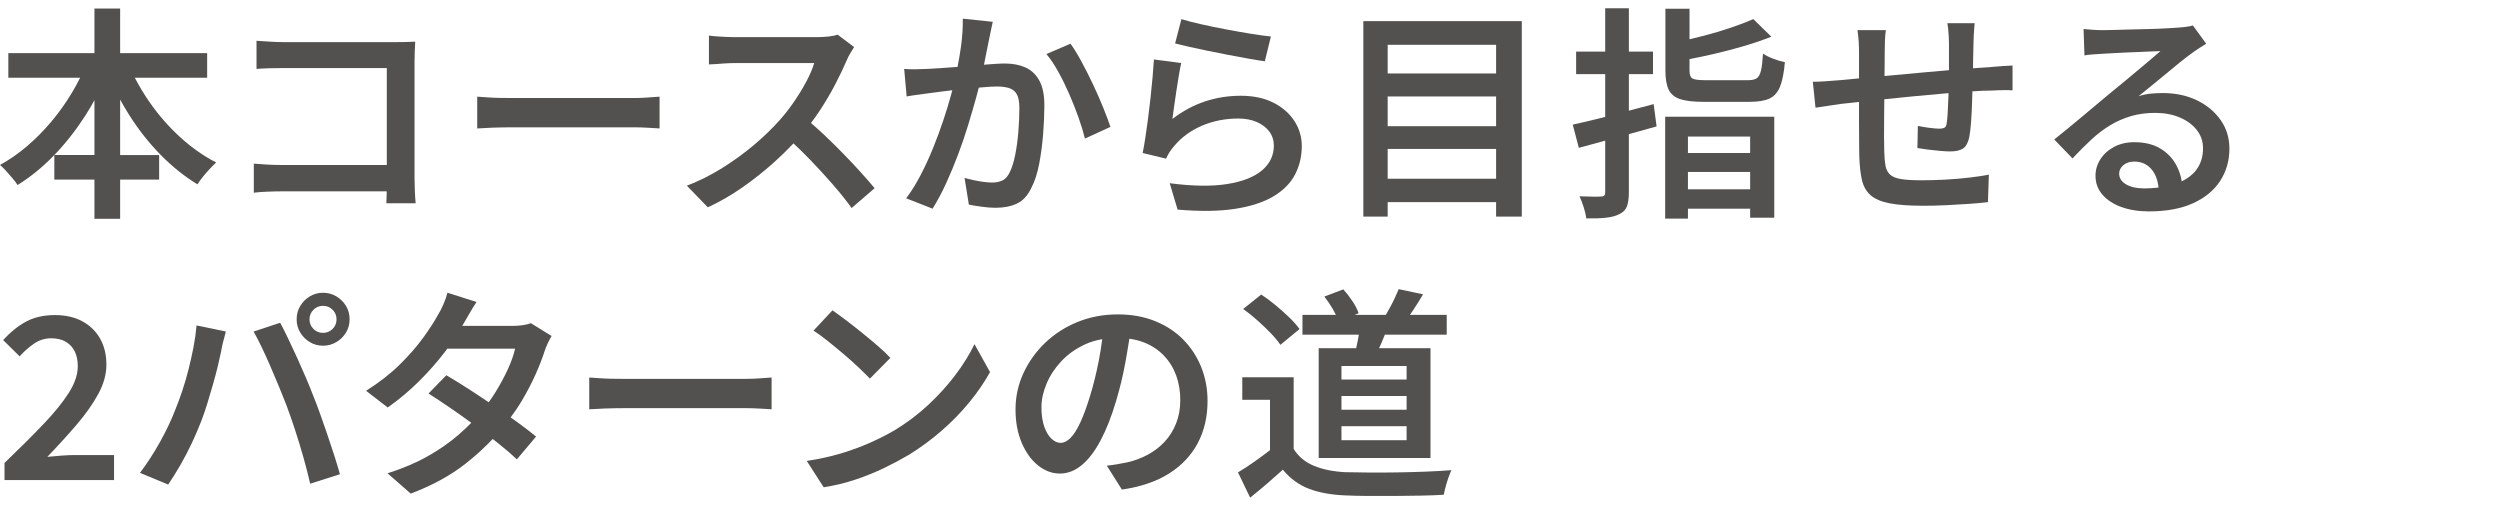
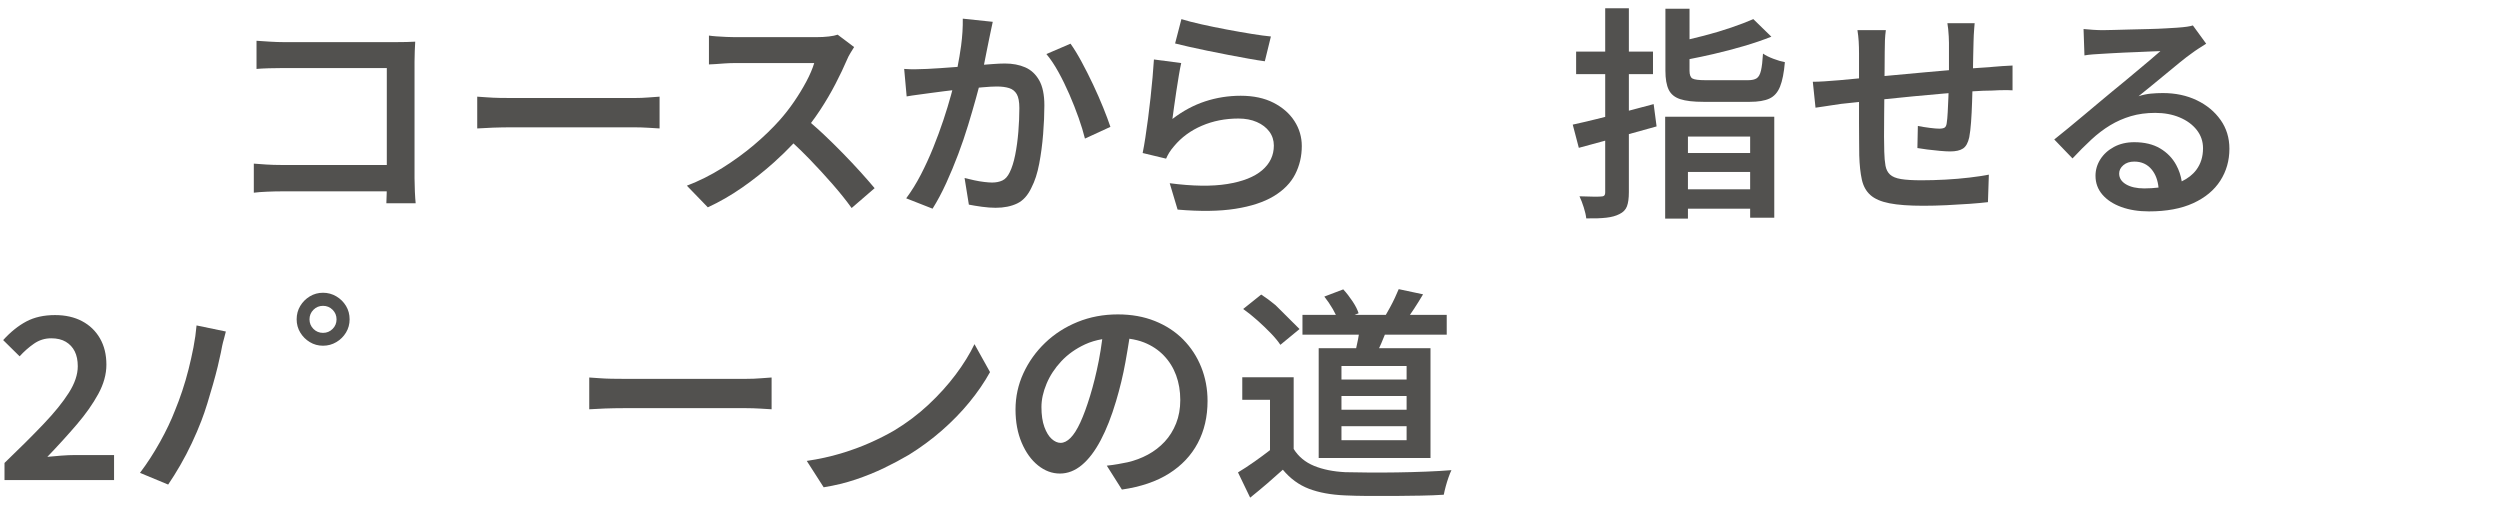
<svg xmlns="http://www.w3.org/2000/svg" id="_レイヤー_1" data-name="レイヤー 1" version="1.1" viewBox="0 0 420 85">
  <defs>
    <style>
      .cls-1 {
        fill: #52514f;
        stroke-width: 0px;
      }
    </style>
  </defs>
-   <path class="cls-1" d="M26.736,30.175v-4.128h-6.552v-9.312c.499.902,1.016,1.794,1.571,2.665,1.553,2.438,3.295,4.639,5.227,6.608,1.931,1.97,3.995,3.623,6.191,4.961.252-.403.562-.833.928-1.287.366-.455.744-.891,1.136-1.307.392-.417.751-.776,1.08-1.079-2.121-1.086-4.142-2.506-6.06-4.261-1.919-1.755-3.63-3.711-5.131-5.87-.938-1.346-1.756-2.718-2.482-4.108h12.158v-4.128h-14.618V1.432h-4.317v7.498H1.401v4.128h12.063c-.429.86-.896,1.712-1.403,2.556-1.022,1.705-2.172,3.314-3.446,4.829-1.275,1.515-2.639,2.891-4.09,4.128C3.073,25.807,1.565,26.856 0,27.713c.303.253.637.581,1.004.984.365.404.725.814,1.079,1.231.353.416.644.802.871,1.155,2.196-1.363,4.254-3.043,6.173-5.037,1.918-1.994,3.666-4.223,5.244-6.684.53-.827,1.022-1.674,1.496-2.531v9.214h-6.74v4.128h6.74v6.589h4.317v-6.589h6.552Z" />
  <path class="cls-1" d="M47.338,32.144h17.631c-.002.1-.001.204-.003.304-.013.656-.032,1.224-.057,1.703h4.923c-.051-.479-.095-1.136-.133-1.969-.037-.833-.057-1.577-.057-2.234V10.332c0-.53.013-1.11.038-1.742.024-.631.051-1.161.076-1.591-.329.025-.809.045-1.439.057-.632.014-1.212.02-1.742.02h-18.935c-.657,0-1.408-.025-2.254-.076-.846-.05-1.609-.101-2.291-.151v4.733c.505-.05,1.193-.088,2.064-.113.871-.024,1.697-.038,2.48-.038h17.344v16.284h-17.799c-.833,0-1.653-.024-2.461-.076-.809-.05-1.503-.1-2.083-.15v4.885c.58-.076,1.319-.133,2.216-.17.896-.038,1.723-.058,2.48-.058Z" />
  <path class="cls-1" d="M104.56,21.389h1.932c.808,0,1.622.025,2.442.076s1.445.088,1.875.113v-5.34c-.479.025-1.093.07-1.837.133-.745.063-1.571.095-2.48.095h-20.487c-.657,0-1.351-.006-2.083-.019s-1.433-.044-2.102-.096c-.669-.05-1.219-.088-1.647-.113v5.34c.682-.051,1.559-.095,2.632-.133,1.073-.037,2.14-.057,3.2-.057h18.556Z" />
  <path class="cls-1" d="M136.069,26.805c1.338,1.389,2.613,2.777,3.825,4.165,1.212,1.389,2.271,2.714,3.181,3.977l3.863-3.333c-.632-.757-1.408-1.646-2.329-2.67-.922-1.021-1.926-2.088-3.011-3.199-1.086-1.111-2.178-2.184-3.276-3.219-.714-.673-1.402-1.28-2.079-1.857.518-.683,1.022-1.395,1.512-2.139.972-1.477,1.842-2.959,2.612-4.449.771-1.489,1.407-2.827,1.913-4.015.151-.378.359-.782.625-1.212.265-.429.46-.744.587-.946l-2.765-2.083c-.354.127-.847.228-1.478.303-.631.076-1.338.113-2.12.113h-13.709c-.379,0-.847-.012-1.401-.037-.556-.025-1.104-.057-1.647-.095s-.966-.082-1.269-.133v4.848c.252,0,.618-.019,1.099-.057.479-.038,1.009-.076,1.59-.114.581-.037,1.123-.057,1.629-.057h13.368c-.278.935-.72,1.97-1.325,3.105-.606,1.137-1.295,2.267-2.064,3.39-.771,1.123-1.585,2.165-2.442,3.124-1.212,1.363-2.639,2.739-4.279,4.128-1.642,1.389-3.422,2.683-5.34,3.882-1.919,1.199-3.9,2.19-5.945,2.973l3.521,3.635c1.97-.908,3.888-2.013,5.757-3.312,1.868-1.301,3.654-2.714,5.358-4.242,1.167-1.046,2.254-2.108,3.274-3.184.927.868,1.85,1.761,2.766,2.711Z" />
  <path class="cls-1" d="M179.657,15.86c.58,1.339,1.099,2.651,1.553,3.939.454,1.287.808,2.448,1.061,3.483l4.279-1.97c-.303-.908-.707-1.987-1.212-3.237-.506-1.25-1.073-2.543-1.704-3.882-.632-1.338-1.275-2.613-1.932-3.824-.656-1.213-1.275-2.222-1.855-3.03l-4.052,1.742c.682.809,1.35,1.806,2.007,2.991.656,1.188,1.274,2.449,1.855,3.787Z" />
  <path class="cls-1" d="M173.295,31.5c.556-1.061.984-2.386,1.288-3.977.303-1.59.523-3.257.662-4.998.139-1.742.209-3.346.209-4.811,0-1.792-.291-3.199-.871-4.222-.581-1.022-1.363-1.748-2.349-2.178-.984-.429-2.12-.644-3.408-.644-.556,0-1.263.031-2.12.095-.445.033-.911.069-1.397.109.017-.088.035-.171.052-.26.139-.745.284-1.478.436-2.197.151-.719.277-1.344.379-1.874.101-.454.201-.94.303-1.458.101-.518.202-.99.303-1.42l-5.036-.53c.024,1.438-.07,2.96-.284,4.563-.157,1.169-.363,2.351-.593,3.54-.004 0-.009.001-.013.001-1.022.075-1.976.145-2.858.208-.885.063-1.629.107-2.234.132-.657.025-1.301.045-1.932.057-.632.014-1.275-.006-1.932-.057l.417,4.621c.555-.102,1.23-.202,2.026-.304.795-.101,1.444-.189,1.95-.265.555-.076,1.325-.177,2.31-.303.441-.057.907-.112,1.384-.166-.067.257-.136.518-.21.79-.354,1.301-.782,2.708-1.287,4.223-.506,1.515-1.073,3.056-1.704,4.62-.632,1.566-1.326,3.08-2.083,4.545-.758,1.464-1.578,2.789-2.462,3.977l4.431,1.741c.808-1.287,1.572-2.72,2.292-4.298.719-1.578,1.388-3.188,2.007-4.828.618-1.642,1.174-3.27,1.666-4.886.492-1.615.934-3.13,1.325-4.544.174-.63.333-1.219.48-1.779.211-.019.433-.04.638-.058,1.01-.089,1.805-.133,2.386-.133.808,0,1.496.089,2.064.265.567.178.997.519,1.287,1.023s.436,1.287.436,2.348c0,1.263-.057,2.588-.17,3.977-.114,1.389-.291,2.683-.53,3.881-.24,1.2-.55,2.178-.928,2.936-.329.682-.738,1.136-1.231,1.363-.492.227-1.066.341-1.723.341-.328,0-.764-.031-1.307-.095-.543-.062-1.104-.157-1.686-.284-.581-.126-1.123-.252-1.628-.379l.72,4.469c.631.126,1.363.246,2.196.36.833.113,1.603.17,2.31.17,1.389,0,2.588-.24,3.598-.72s1.818-1.376,2.424-2.688Z" />
  <path class="cls-1" d="M217.584,29.286c.744-1.452,1.117-3.036,1.117-4.753,0-1.515-.411-2.909-1.23-4.185-.821-1.275-1.995-2.304-3.522-3.087-1.527-.782-3.364-1.174-5.51-1.174-2.07,0-4.065.316-5.983.946-1.919.632-3.749,1.616-5.491,2.954.075-.555.17-1.249.284-2.083.113-.833.239-1.703.379-2.612.138-.909.277-1.78.416-2.613s.271-1.527.397-2.083l-4.582-.605c-.051.884-.127,1.881-.228,2.991-.101,1.111-.215,2.253-.341,3.428-.126,1.174-.265,2.335-.416,3.483-.151,1.149-.303,2.223-.455,3.219-.151.998-.303,1.862-.454,2.595l3.938.946c.151-.354.328-.693.53-1.022.202-.327.467-.682.795-1.06,1.237-1.49,2.796-2.639,4.678-3.446,1.88-.808,3.932-1.212,6.153-1.212,1.161,0,2.19.195,3.087.587.896.392,1.596.928,2.102,1.609.505.682.757,1.464.757,2.348,0,1.642-.656,3.024-1.969,4.147-1.313,1.123-3.264,1.893-5.851,2.31-2.589.417-5.813.373-9.676-.133l1.325,4.431c3.812.328,7.044.284,9.694-.133,2.651-.416,4.803-1.123,6.457-2.12,1.653-.997,2.853-2.222,3.598-3.673Z" />
  <path class="cls-1" d="M202.891,8.533c1.148.24,2.322.474,3.521.7,1.199.228,2.322.436,3.371.625,1.047.189,1.95.335,2.707.436l1.022-4.166c-.833-.075-1.912-.221-3.237-.436-1.326-.214-2.727-.46-4.204-.738-1.477-.277-2.891-.568-4.241-.871s-2.468-.593-3.352-.871l-1.061,4.09c.581.152,1.351.335,2.311.55.959.215,2.013.441,3.162.682Z" />
-   <path class="cls-1" d="M229.04,36.385h4.09v-2.424h18.215v2.424h4.317V3.552h-26.622v32.833ZM233.13,30.024v-4.999h18.215v4.999h-18.215ZM233.13,21.2v-4.998h18.215v4.998h-18.215ZM251.345,7.529v4.81h-18.215v-4.81h18.215Z" />
  <path class="cls-1" d="M279.748,36.727h3.825v-1.667h10.452v1.515h4.052v-16.965h-18.329v17.117ZM283.573,31.803v-2.916h10.452v2.916h-10.452ZM294.025,22.942v2.765h-10.452v-2.765h10.452Z" />
  <path class="cls-1" d="M296.184,9.006c-.076,1.262-.189,2.215-.341,2.858s-.392,1.073-.72,1.288-.809.321-1.438.321h-7.158c-1.136,0-1.868-.095-2.196-.284s-.492-.624-.492-1.306v-1.951c1.31-.256,2.642-.533,4.015-.852,1.741-.403,3.452-.853,5.131-1.345s3.213-1.016,4.602-1.571l-3.03-2.954c-1.035.455-2.271.928-3.711,1.42-1.438.493-2.96.947-4.563,1.363-.819.213-1.633.414-2.442.604V1.469h-4.052v10.415c0,1.363.183,2.423.549,3.181.365.758,1.01,1.287,1.932,1.591.921.303,2.228.454,3.919.454h7.764c1.414,0,2.519-.183,3.313-.549s1.389-1.035,1.78-2.008c.391-.971.662-2.341.813-4.108-.556-.101-1.199-.29-1.931-.568-.732-.277-1.313-.567-1.742-.87Z" />
  <path class="cls-1" d="M277.816,17.489c-1.389.364-2.777.734-4.165,1.106v-6.143h4.052v-3.787h-4.052V1.394h-3.977v7.271h-4.886v3.787h4.886v7.183c-.496.126-.997.255-1.478.373-1.489.366-2.815.676-3.976.928l1.022,3.9c1.362-.368,2.841-.771,4.431-1.206v8.666c0,.278-.057.468-.171.568-.113.102-.297.151-.549.151-.253.025-.726.032-1.42.019-.695-.012-1.42-.031-2.178-.057.252.53.492,1.155.72,1.875s.365,1.331.416,1.837c1.338.024,2.455-.014,3.352-.114s1.635-.303,2.216-.605c.631-.303,1.054-.738,1.269-1.307.214-.568.322-1.356.322-2.367v-9.764c1.559-.431,3.122-.862,4.657-1.294l-.492-3.749Z" />
  <path class="cls-1" d="M334.697,11.241c-.98.066-2.064.144-3.234.232.011-.649.023-1.323.034-2.031.013-.796.031-1.597.057-2.405,0-.328.013-.694.038-1.099.025-.403.051-.795.076-1.174.024-.379.05-.668.075-.871h-4.582c.051.253.095.581.133.984.038.404.069.814.095,1.231.024.417.037.776.037,1.079v4.606c-1.259.105-2.534.216-3.844.336-2.058.188-4.046.372-5.964.549-.348.032-.682.063-1.017.094.004-.408.008-.822.013-1.211.013-1.174.02-2.114.02-2.821,0-.732.012-1.389.037-1.969.025-.581.076-1.148.151-1.705h-4.771c.101.632.171,1.257.209,1.875.037.619.057,1.294.057,2.026v4.2c-1.414.131-2.506.233-3.257.306-.884.076-1.718.14-2.5.189-.782.051-1.452.076-2.007.076l.454,4.354c.328-.05.758-.113,1.288-.189.53-.075,1.072-.157,1.628-.246.556-.088,1.022-.157,1.401-.208.75-.074,1.748-.181,2.992-.317v3.594c0,1.174.006,2.234.019,3.181s.02,1.685.02,2.216c.05,1.615.195,2.967.436,4.052.239,1.085.719,1.95,1.438,2.594s1.786,1.104,3.2,1.382c1.413.278,3.307.417,5.681.417,1.236,0,2.53-.032,3.882-.095,1.35-.063,2.644-.139,3.881-.227,1.237-.09,2.272-.184,3.105-.285l.151-4.619c-.908.177-2.001.341-3.275.492-1.275.151-2.613.265-4.015.341-1.4.075-2.745.113-4.033.113-1.464,0-2.612-.069-3.445-.208-.834-.139-1.446-.392-1.837-.758-.392-.365-.644-.857-.758-1.477-.113-.618-.184-1.407-.208-2.367-.025-.605-.038-1.445-.038-2.518,0-1.073.006-2.272.02-3.598.008-.888.016-1.789.025-2.688.004-0.0.008-.001.012-.001,1.553-.164,3.182-.328,4.886-.492s3.37-.315,4.999-.454c.308-.026.595-.049.897-.074-.009.241-.015.473-.026.717-.038.896-.076,1.723-.114,2.48s-.095,1.376-.17,1.855c-.051.379-.171.625-.36.738s-.486.171-.89.171c-.379,0-.915-.044-1.609-.133-.694-.088-1.357-.195-1.988-.321l-.076,3.711c.43.075.985.158,1.667.246.682.089,1.382.164,2.102.227.72.063,1.293.096,1.723.096.96,0,1.686-.164,2.178-.493.492-.327.839-.959,1.042-1.894.126-.656.227-1.502.303-2.537.075-1.035.133-2.152.17-3.352.02-.626.038-1.231.054-1.819,1.284-.086,2.389-.131,3.298-.131.328-.024.726-.044,1.193-.057.467-.013.908-.019,1.325-.019s.726.013.928.037v-4.165c-.53.025-1.104.057-1.723.095-.619.037-1.181.082-1.686.133Z" />
  <path class="cls-1" d="M373.061,20.159c-.985-1.401-2.317-2.506-3.995-3.313-1.68-.808-3.579-1.212-5.7-1.212-.682,0-1.357.031-2.025.095-.67.063-1.357.208-2.064.436.656-.53,1.389-1.124,2.196-1.78s1.629-1.331,2.462-2.025,1.615-1.338,2.348-1.932,1.351-1.066,1.855-1.42c.404-.304.82-.594,1.25-.871.429-.277.846-.543,1.25-.796l-2.234-3.067c-.228.076-.549.146-.966.209-.417.062-.979.119-1.686.17-.43.025-1.06.063-1.894.113-.833.051-1.773.089-2.821.113-1.048.026-2.089.052-3.124.076-1.035.025-1.969.051-2.802.076-.834.025-1.452.037-1.856.037-.479,0-1.01-.019-1.59-.057-.581-.037-1.124-.081-1.629-.133l.151,4.432c.43-.076.902-.133,1.421-.171.517-.038,1.016-.069,1.495-.095.404-.024.94-.057,1.609-.095s1.396-.075,2.178-.113,1.565-.069,2.348-.095,1.502-.057,2.159-.095c.656-.038,1.174-.057,1.553-.057-.455.404-1.036.903-1.742,1.496-.707.593-1.452,1.218-2.234,1.874-.783.657-1.54,1.288-2.272,1.894-.732.606-1.363,1.124-1.894,1.553-.556.454-1.237,1.022-2.045,1.704s-1.666,1.401-2.575,2.158c-.908.758-1.805,1.503-2.688,2.234-.884.732-1.68,1.377-2.386,1.932l3.067,3.182c1.085-1.161,2.14-2.216,3.162-3.162,1.022-.947,2.076-1.748,3.162-2.405,1.085-.656,2.247-1.167,3.484-1.534,1.236-.365,2.6-.549,4.09-.549,1.515,0,2.878.253,4.09.758s2.171,1.206,2.878,2.102c.707.896,1.061,1.926,1.061,3.086,0,1.415-.379,2.627-1.136,3.636-.592.79-1.411,1.427-2.442,1.924-.147-.968-.457-1.887-.929-2.757-.631-1.161-1.533-2.089-2.707-2.783-1.175-.694-2.62-1.041-4.337-1.041-1.287,0-2.423.265-3.408.795-.984.53-1.748,1.225-2.291,2.083s-.814,1.779-.814,2.765c0,1.211.385,2.266,1.155,3.162.771.896,1.83,1.59,3.182,2.082,1.35.492,2.896.738,4.639.738,2.954,0,5.435-.461,7.441-1.382s3.521-2.178,4.544-3.768c1.023-1.591,1.534-3.384,1.534-5.378,0-1.817-.492-3.428-1.477-4.828ZM360.223,31.652c-1.263,0-2.279-.228-3.049-.682-.771-.454-1.155-1.061-1.155-1.817,0-.53.233-.997.701-1.401.467-.403,1.079-.606,1.836-.606,1.237,0,2.222.455,2.954,1.363.64.794,1.003,1.802,1.122,3.001-.755.087-1.549.143-2.409.143Z" />
  <path class="cls-1" d="M10.301,76.543c-.833.062-1.616.132-2.349.208,1.818-1.894,3.472-3.712,4.961-5.453,1.49-1.742,2.689-3.446,3.598-5.112.909-1.667,1.363-3.308,1.363-4.924,0-1.691-.359-3.162-1.079-4.412-.72-1.249-1.723-2.215-3.011-2.896-1.287-.682-2.802-1.022-4.544-1.022-1.869,0-3.479.36-4.828,1.079-1.352.72-2.646,1.762-3.882,3.125l2.765,2.727c.731-.809,1.533-1.516,2.404-2.121s1.837-.909,2.897-.909c.984,0,1.805.196,2.461.587.656.393,1.155.928,1.496,1.609s.512,1.516.512,2.5c0,1.389-.499,2.872-1.496,4.449-.998,1.578-2.418,3.333-4.261,5.264-1.843,1.932-4.027,4.109-6.552,6.533v2.878h18.405v-4.204h-6.627c-.657,0-1.401.032-2.234.096Z" />
  <path class="cls-1" d="M32.511,58.309c-.24,1.236-.518,2.48-.833,3.729-.315,1.25-.669,2.462-1.061,3.636s-.802,2.279-1.23,3.313c-.632,1.642-1.471,3.402-2.519,5.283s-2.165,3.604-3.352,5.169l4.734,1.969c.656-.959,1.331-2.038,2.025-3.237.694-1.198,1.345-2.442,1.95-3.73.606-1.287,1.137-2.524,1.591-3.711.354-.909.694-1.899,1.022-2.973s.644-2.14.947-3.2c.303-1.061.567-2.058.795-2.992.228-.934.403-1.716.53-2.348.05-.303.119-.662.208-1.079.088-.417.195-.839.322-1.269.126-.429.227-.82.303-1.174l-4.923-1.022c-.102,1.187-.271,2.398-.512,3.636Z" />
  <path class="cls-1" d="M56.502,49.788c-.683-.403-1.427-.605-2.234-.605-.809,0-1.547.202-2.216.605-.669.404-1.206.941-1.609,1.609-.404.67-.606,1.421-.606,2.254,0,.809.202,1.547.606,2.215.403.67.94,1.206,1.609,1.609.669.404,1.407.606,2.216.606.808,0,1.552-.202,2.234-.606.682-.403,1.224-.939,1.628-1.609.403-.668.605-1.406.605-2.215,0-.833-.202-1.584-.605-2.254-.404-.668-.946-1.205-1.628-1.609ZM55.877,55.26c-.442.441-.979.662-1.609.662-.632,0-1.169-.221-1.61-.662s-.662-.979-.662-1.609.221-1.168.662-1.609.979-.663,1.61-.663c.63,0,1.167.222,1.609.663.441.441.662.979.662,1.609s-.221,1.168-.662,1.609Z" />
-   <path class="cls-1" d="M55.006,73.04c-.417-1.211-.827-2.385-1.231-3.521-.403-1.136-.782-2.133-1.136-2.992-.354-.934-.771-1.962-1.25-3.086-.479-1.123-.979-2.253-1.495-3.389-.519-1.137-1.022-2.216-1.516-3.238-.492-1.022-.928-1.887-1.306-2.594l-4.469,1.477c.403.707.846,1.559,1.325,2.557.479.997.966,2.063,1.458,3.199.492,1.137.972,2.267,1.439,3.39.467,1.124.89,2.178,1.269,3.162.504,1.339,1.003,2.765,1.495,4.279.493,1.515.953,3.029,1.383,4.544.429,1.516.808,2.992,1.136,4.432l4.999-1.591c-.253-.909-.562-1.938-.928-3.087-.366-1.148-.758-2.328-1.174-3.541Z" />
-   <path class="cls-1" d="M87.783,54.635c-.556.076-1.111.113-1.666.113h-8.456c.078-.138.164-.28.238-.416.228-.379.543-.922.946-1.629.404-.706.808-1.363,1.212-1.969l-4.885-1.553c-.151.605-.386,1.269-.701,1.988-.315.719-.612,1.294-.89,1.723-.605,1.111-1.438,2.398-2.499,3.863-1.061,1.464-2.374,2.967-3.938,4.506-1.566,1.541-3.446,3.005-5.643,4.394l3.635,2.802c1.868-1.312,3.617-2.776,5.245-4.393,1.629-1.615,3.087-3.27,4.374-4.961.137-.179.26-.353.391-.53h11.387c-.227,1.036-.631,2.185-1.211,3.446-.581,1.263-1.263,2.531-2.046,3.806-.378.616-.769,1.201-1.17,1.761-1.109-.747-2.216-1.49-3.317-2.197-1.376-.884-2.645-1.666-3.806-2.348l-2.992,3.067c1.111.707,2.349,1.527,3.712,2.461,1.149.788,2.309,1.613,3.475,2.463-.688.698-1.426,1.392-2.226,2.082-1.464,1.263-3.168,2.442-5.112,3.541-1.944,1.098-4.19,2.051-6.74,2.859l3.9,3.408c3.61-1.363,6.678-3.036,9.202-5.018,1.701-1.336,3.215-2.724,4.572-4.156.326.256.661.513.976.767,1.225.984,2.254,1.868,3.087,2.65l3.219-3.824c-.884-.732-1.944-1.546-3.182-2.442-.351-.255-.722-.516-1.086-.774.673-.917,1.313-1.847,1.882-2.805.883-1.489,1.647-2.954,2.291-4.394.644-1.438,1.155-2.751,1.533-3.938.152-.455.335-.909.55-1.363.214-.455.422-.846.625-1.174l-3.484-2.159c-.379.151-.847.265-1.401.341Z" />
  <path class="cls-1" d="M125.312,63.648h-20.487c-.657,0-1.351-.006-2.083-.019s-1.433-.044-2.102-.095c-.669-.05-1.219-.088-1.647-.113v5.339c.682-.05,1.559-.094,2.632-.132s2.14-.058,3.2-.058h20.487c.808,0,1.622.026,2.442.076.82.051,1.445.089,1.875.113v-5.339c-.479.025-1.093.069-1.837.132-.745.063-1.571.095-2.48.095Z" />
  <path class="cls-1" d="M160.568,62.91c-1.312,1.755-2.84,3.446-4.582,5.075-1.742,1.628-3.661,3.073-5.756,4.336-1.212.707-2.569,1.395-4.071,2.063s-3.137,1.269-4.904,1.799-3.673.946-5.718,1.25l2.84,4.431c1.894-.303,3.686-.738,5.378-1.307,1.69-.568,3.281-1.212,4.771-1.932,1.489-.719,2.878-1.458,4.166-2.215,1.993-1.236,3.85-2.606,5.566-4.109,1.717-1.502,3.257-3.086,4.62-4.752,1.363-1.667,2.512-3.346,3.446-5.037l-2.613-4.695c-.782,1.641-1.831,3.339-3.144,5.093Z" />
-   <path class="cls-1" d="M142.164,53.821c-.884-.668-1.653-1.23-2.31-1.685l-3.182,3.408c.707.454,1.502,1.035,2.386,1.741.884.707,1.78,1.446,2.688,2.216.909.771,1.748,1.521,2.519,2.253.771.732,1.395,1.352,1.875,1.855l3.446-3.483c-.53-.581-1.212-1.23-2.045-1.95-.834-.72-1.718-1.458-2.651-2.216-.935-.757-1.843-1.47-2.727-2.14Z" />
  <path class="cls-1" d="M198.781,57.04c-1.313-1.325-2.897-2.359-4.753-3.104s-3.933-1.117-6.229-1.117c-2.424,0-4.677.423-6.76,1.269s-3.9,2.014-5.453,3.503-2.771,3.194-3.654,5.112c-.884,1.919-1.325,3.951-1.325,6.097,0,2.097.347,3.958,1.041,5.586s1.609,2.897,2.745,3.806c1.137.909,2.36,1.363,3.674,1.363,1.312,0,2.543-.479,3.692-1.438,1.148-.959,2.202-2.349,3.162-4.166.959-1.817,1.817-4.001,2.575-6.552.656-2.196,1.18-4.373,1.571-6.532.248-1.369.465-2.679.668-3.962.889.126,1.719.328,2.476.629,1.3.519,2.404,1.25,3.313,2.197.909.946,1.597,2.051,2.063,3.313s.701,2.651.701,4.165c0,1.439-.234,2.746-.701,3.92s-1.104,2.196-1.912,3.067c-.809.871-1.748,1.597-2.821,2.178s-2.216,1.01-3.427,1.288c-.506.101-1.036.202-1.591.303-.556.101-1.188.189-1.894.265l2.537,4.015c3.155-.455,5.794-1.352,7.915-2.689,2.12-1.338,3.729-3.041,4.828-5.112,1.099-2.069,1.647-4.431,1.647-7.081,0-2.02-.354-3.913-1.061-5.681-.707-1.767-1.717-3.313-3.029-4.64ZM184.58,60.675c-.404,2.058-.884,3.995-1.439,5.813-.556,1.817-1.104,3.313-1.647,4.487s-1.092,2.039-1.646,2.595c-.556.555-1.111.832-1.667.832-.505,0-1.003-.221-1.496-.662-.492-.441-.902-1.111-1.23-2.008-.328-.896-.492-2.013-.492-3.351,0-1.237.284-2.538.853-3.901.567-1.363,1.395-2.625,2.48-3.786,1.085-1.161,2.417-2.108,3.995-2.841.885-.411,1.852-.693,2.885-.874-.161,1.221-.35,2.45-.594,3.695Z" />
  <path class="cls-1" d="M234.7,79.364c-1.68.025-3.276.032-4.791.02s-2.815-.031-3.9-.057c-2.021-.101-3.769-.455-5.245-1.061s-2.619-1.553-3.427-2.84v-12.043h-8.635v3.787h4.658v8.457c-.829.639-1.684,1.273-2.575,1.901-.984.694-1.919,1.307-2.803,1.836l2.045,4.242c1.035-.834,2.001-1.635,2.897-2.405.896-.77,1.761-1.533,2.594-2.291,1.237,1.49,2.695,2.557,4.374,3.2s3.705,1.016,6.078,1.117c1.11.051,2.386.082,3.825.095,1.438.013,2.922.013,4.449,0s3.011-.032,4.45-.057c1.438-.025,2.727-.076,3.862-.151.076-.404.183-.865.322-1.383.139-.518.296-1.029.474-1.533.176-.505.341-.909.492-1.212-1.237.101-2.651.183-4.242.246-1.59.063-3.225.107-4.903.132Z" />
  <path class="cls-1" d="M228.148,57.021c-.103.52-.208,1.009-.314,1.478h-6.294v18.442h18.783v-18.442h-8.643c.116-.25.228-.485.35-.758.223-.498.43-1.003.626-1.515h10.394v-3.333h-6.176c.214-.31.434-.633.666-.984.518-.782,1.028-1.604,1.534-2.462l-4.091-.87c-.177.429-.392.915-.644,1.457-.253.544-.524,1.08-.814,1.609-.25.457-.483.869-.704,1.25h-5.232l.654-.265c-.177-.581-.512-1.243-1.004-1.988-.492-.744-1.017-1.42-1.571-2.026l-3.182,1.212c.505.632.985,1.339,1.439,2.121.196.337.353.647.498.946h-5.61v3.333h9.471c-.044.262-.08.513-.136.795ZM236.31,73.949h-10.944v-2.348h10.944v2.348ZM236.31,68.836h-10.944v-2.311h10.944v2.311ZM236.31,63.762h-10.944v-2.272h10.944v2.272Z" />
-   <path class="cls-1" d="M214.288,51.265c-.821-.682-1.623-1.274-2.405-1.78l-3.029,2.424c.782.556,1.578,1.193,2.386,1.912.808.72,1.559,1.439,2.254,2.159.693.72,1.23,1.37,1.609,1.95l3.219-2.651c-.43-.605-1.004-1.255-1.724-1.95-.719-.693-1.489-1.382-2.31-2.063Z" />
+   <path class="cls-1" d="M214.288,51.265c-.821-.682-1.623-1.274-2.405-1.78l-3.029,2.424c.782.556,1.578,1.193,2.386,1.912.808.72,1.559,1.439,2.254,2.159.693.72,1.23,1.37,1.609,1.95l3.219-2.651Z" />
</svg>